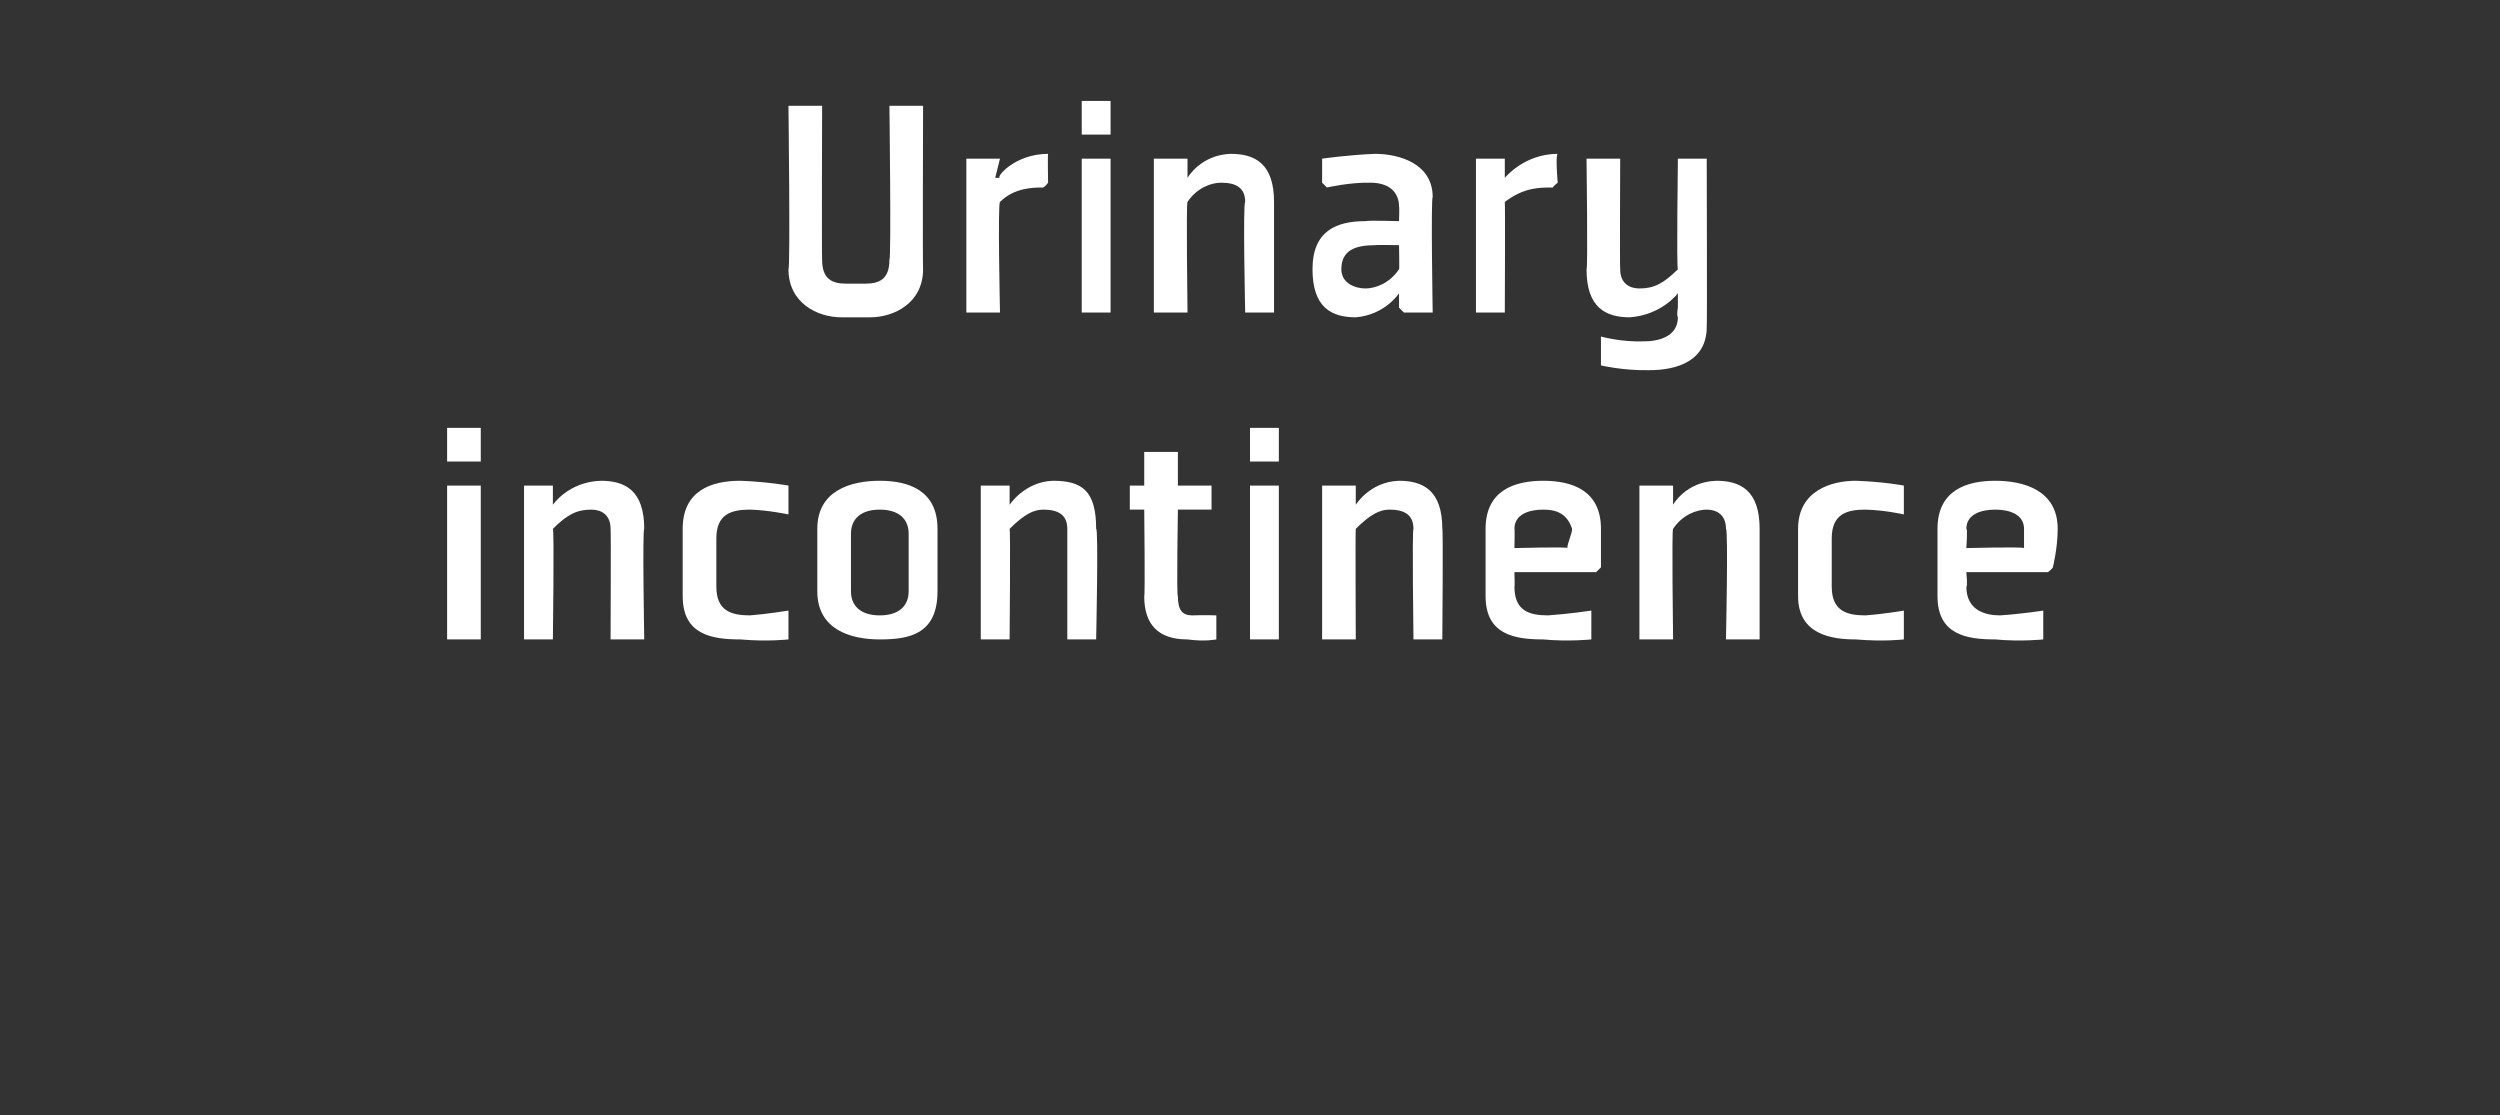
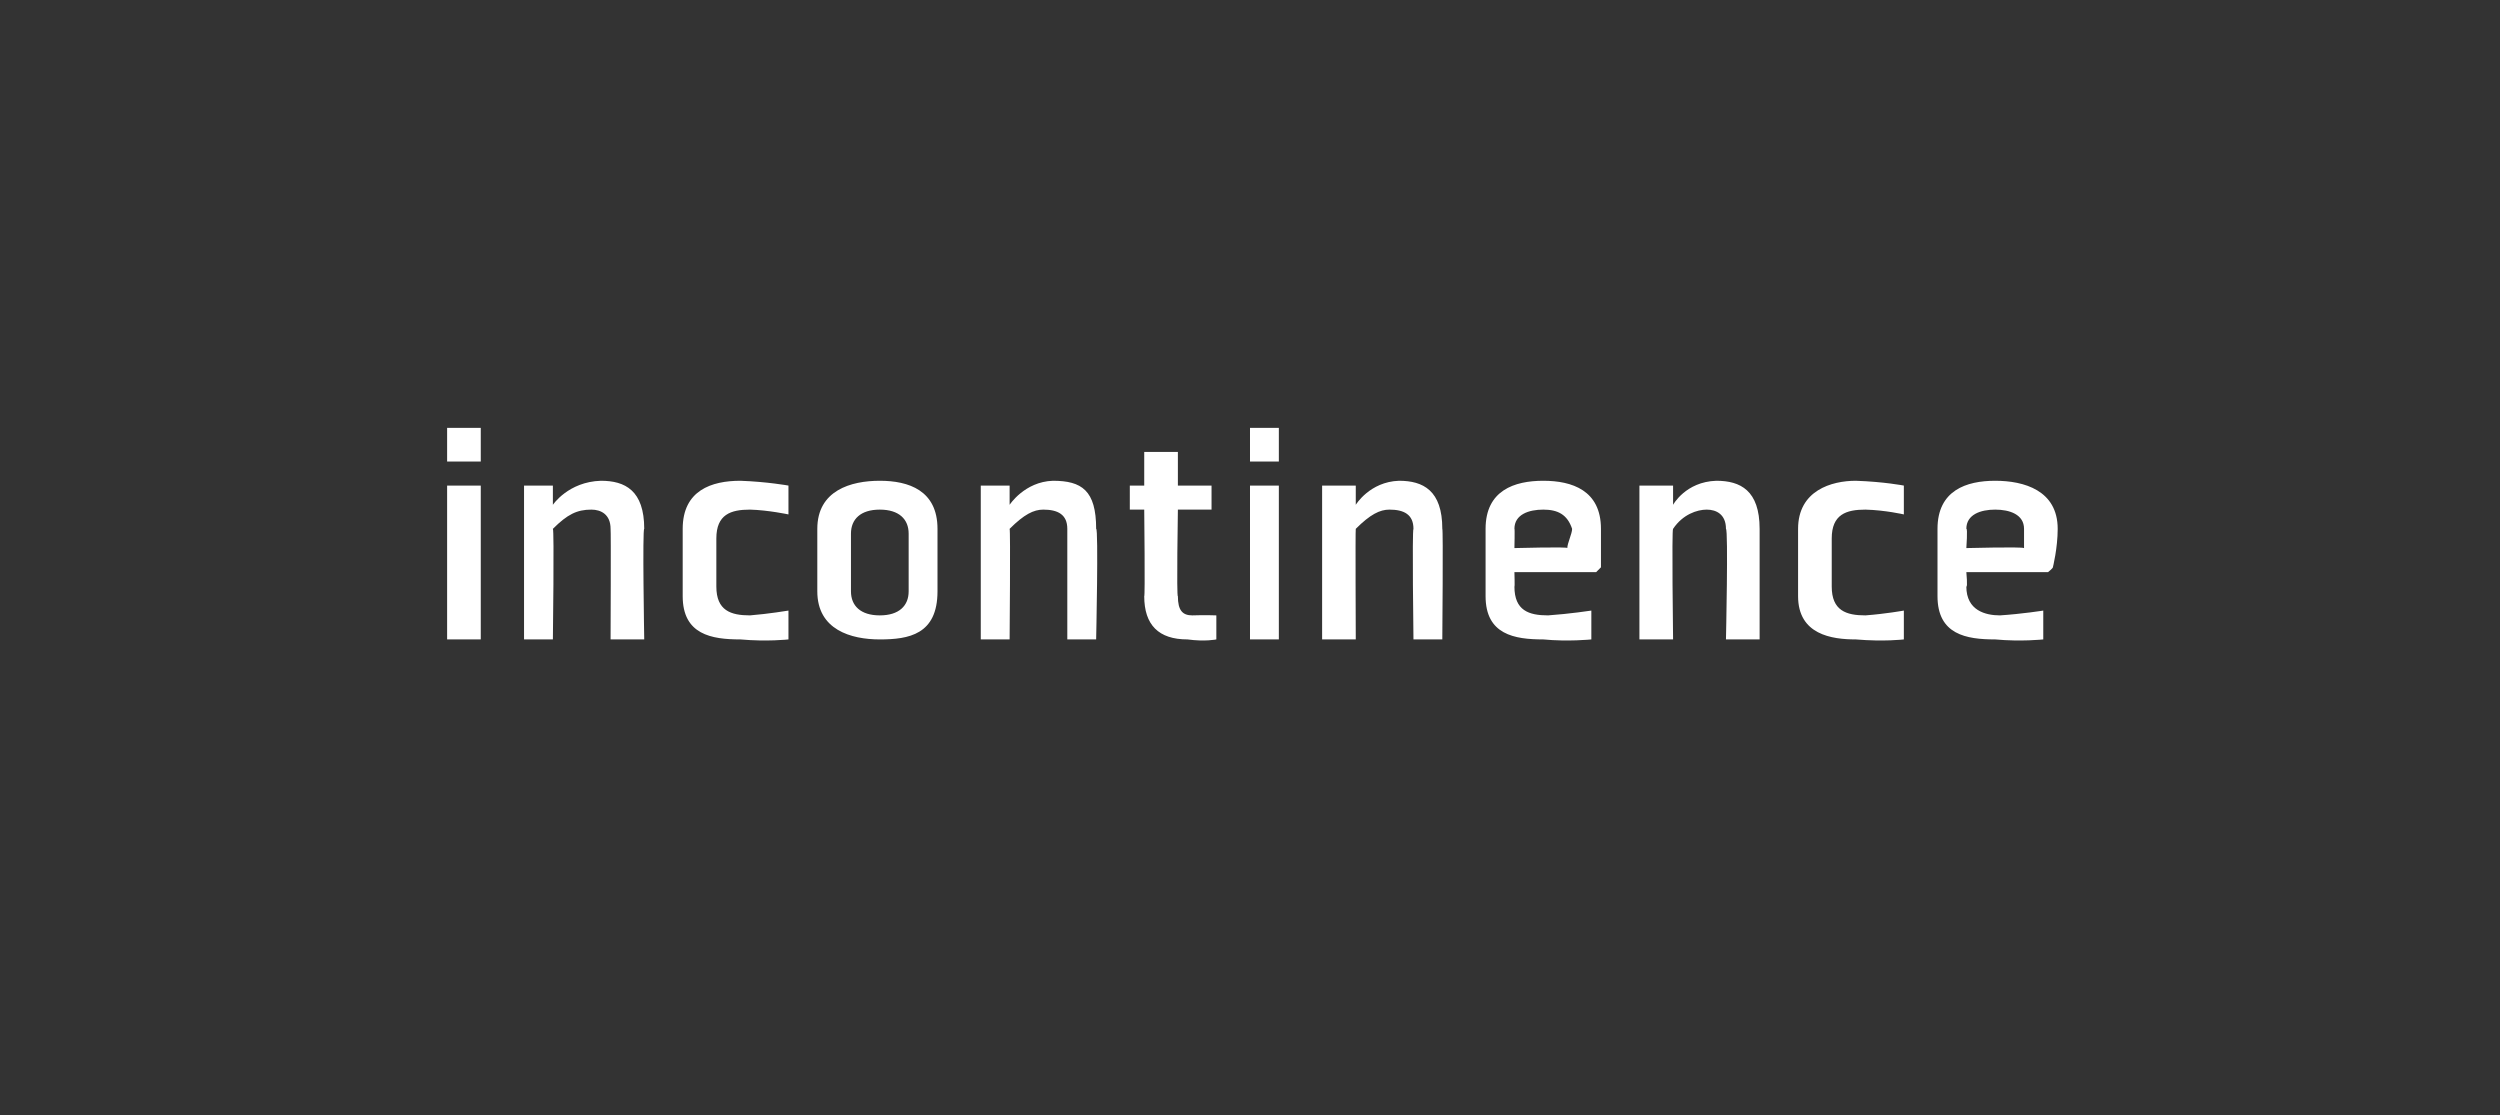
<svg xmlns="http://www.w3.org/2000/svg" version="1.1" width="52px" height="23.2px" viewBox="0 -2 52 23.2" style="top:-2px">
  <rect x="0" y="-2" width="52" height="23.2" fill="#333333" stroke="none" />
  <desc>Urinary incontinence</desc>
  <defs />
  <g id="Polygon192334">
    <path d="M 10 7.6 L 9.3 7.6 L 9.3 6.9 L 10 6.9 L 10 7.6 Z M 10 8.1 L 10 11.3 L 9.3 11.3 L 9.3 8.1 L 10 8.1 Z M 13.4 11.3 L 12.7 11.3 C 12.7 11.3 12.71 9.02 12.7 9 C 12.7 8.7 12.5 8.6 12.3 8.6 C 12 8.6 11.8 8.7 11.5 9 C 11.53 9 11.5 11.3 11.5 11.3 L 10.9 11.3 L 10.9 8.1 L 11.5 8.1 L 11.5 8.1 L 11.5 8.5 L 11.5 8.5 C 11.5 8.5 11.82 8.02 12.5 8 C 13 8 13.4 8.2 13.4 9 C 13.36 8.98 13.4 11.3 13.4 11.3 Z M 16.4 8.6 L 16.4 8.1 C 16.4 8.1 15.96 8.02 15.4 8 C 14.8 8 14.2 8.2 14.2 9 C 14.2 9 14.2 10.4 14.2 10.4 C 14.2 11.2 14.8 11.3 15.4 11.3 C 15.96 11.35 16.4 11.3 16.4 11.3 L 16.4 10.7 L 16.4 10.7 C 16.4 10.7 15.98 10.77 15.6 10.8 C 15.2 10.8 14.9 10.7 14.9 10.2 C 14.9 10.2 14.9 9.2 14.9 9.2 C 14.9 8.7 15.2 8.6 15.6 8.6 C 15.98 8.61 16.4 8.7 16.4 8.7 L 16.4 8.6 Z M 18.9 10.3 C 18.9 10.6 18.7 10.8 18.3 10.8 C 17.9 10.8 17.7 10.6 17.7 10.3 C 17.7 10.3 17.7 9.1 17.7 9.1 C 17.7 8.8 17.9 8.6 18.3 8.6 C 18.7 8.6 18.9 8.8 18.9 9.1 C 18.9 9.1 18.9 10.3 18.9 10.3 Z M 19.5 9 C 19.5 8.2 18.9 8 18.3 8 C 17.7 8 17 8.2 17 9 C 17 9 17 10.3 17 10.3 C 17 11.1 17.7 11.3 18.3 11.3 C 18.9 11.3 19.5 11.2 19.5 10.3 C 19.5 10.3 19.5 9 19.5 9 Z M 22.8 11.3 L 22.2 11.3 C 22.2 11.3 22.2 9.02 22.2 9 C 22.2 8.7 22 8.6 21.7 8.6 C 21.5 8.6 21.3 8.7 21 9 C 21.02 9 21 11.3 21 11.3 L 20.4 11.3 L 20.4 8.1 L 21 8.1 L 21 8.1 L 21 8.5 L 21 8.5 C 21 8.5 21.31 8.02 21.9 8 C 22.5 8 22.8 8.2 22.8 9 C 22.85 8.98 22.8 11.3 22.8 11.3 Z M 23.8 10.4 C 23.8 11 24.1 11.3 24.7 11.3 C 25.07 11.35 25.3 11.3 25.3 11.3 L 25.3 10.8 L 25.3 10.8 C 25.3 10.8 25.06 10.79 24.8 10.8 C 24.6 10.8 24.5 10.7 24.5 10.4 C 24.47 10.43 24.5 8.6 24.5 8.6 L 25.2 8.6 L 25.2 8.1 L 24.5 8.1 L 24.5 7.4 L 23.8 7.4 L 23.8 8.1 L 23.5 8.1 L 23.5 8.6 L 23.8 8.6 C 23.8 8.6 23.82 10.43 23.8 10.4 Z M 26.6 7.6 L 26 7.6 L 26 6.9 L 26.6 6.9 L 26.6 7.6 Z M 26.6 8.1 L 26.6 11.3 L 26 11.3 L 26 8.1 L 26.6 8.1 Z M 30 11.3 L 29.4 11.3 C 29.4 11.3 29.37 9.02 29.4 9 C 29.4 8.7 29.2 8.6 28.9 8.6 C 28.7 8.6 28.5 8.7 28.2 9 C 28.19 9 28.2 11.3 28.2 11.3 L 27.5 11.3 L 27.5 8.1 L 28.1 8.1 L 28.2 8.1 L 28.2 8.5 L 28.2 8.5 C 28.2 8.5 28.49 8.02 29.1 8 C 29.6 8 30 8.2 30 9 C 30.02 8.98 30 11.3 30 11.3 Z M 31.5 9 C 31.51 8.98 31.5 9.4 31.5 9.4 C 31.5 9.4 32.63 9.37 32.6 9.4 C 32.6 9.3 32.7 9.1 32.7 9 C 32.6 8.7 32.4 8.6 32.1 8.6 C 31.8 8.6 31.5 8.7 31.5 9 Z M 33.2 9.9 L 31.5 9.9 C 31.5 9.9 31.51 10.22 31.5 10.2 C 31.5 10.7 31.8 10.8 32.2 10.8 C 32.64 10.77 33.1 10.7 33.1 10.7 L 33.1 10.7 L 33.1 11.3 C 33.1 11.3 32.62 11.35 32.1 11.3 C 31.5 11.3 30.9 11.2 30.9 10.4 C 30.9 10.4 30.9 9 30.9 9 C 30.9 8.2 31.5 8 32.1 8 C 32.7 8 33.3 8.2 33.3 9 C 33.3 9.4 33.3 9.8 33.3 9.8 C 33.28 9.82 33.2 9.9 33.2 9.9 Z M 36.6 11.3 L 35.9 11.3 C 35.9 11.3 35.95 9.02 35.9 9 C 35.9 8.7 35.7 8.6 35.5 8.6 C 35.3 8.6 35 8.7 34.8 9 C 34.77 9 34.8 11.3 34.8 11.3 L 34.1 11.3 L 34.1 8.1 L 34.7 8.1 L 34.8 8.1 L 34.8 8.5 L 34.8 8.5 C 34.8 8.5 35.06 8.02 35.7 8 C 36.2 8 36.6 8.2 36.6 9 C 36.6 8.98 36.6 11.3 36.6 11.3 Z M 39.6 8.6 L 39.6 8.1 C 39.6 8.1 39.19 8.02 38.6 8 C 38.1 8 37.4 8.2 37.4 9 C 37.4 9 37.4 10.4 37.4 10.4 C 37.4 11.2 38.1 11.3 38.6 11.3 C 39.19 11.35 39.6 11.3 39.6 11.3 L 39.6 10.7 L 39.6 10.7 C 39.6 10.7 39.21 10.77 38.8 10.8 C 38.4 10.8 38.1 10.7 38.1 10.2 C 38.1 10.2 38.1 9.2 38.1 9.2 C 38.1 8.7 38.4 8.6 38.8 8.6 C 39.21 8.61 39.6 8.7 39.6 8.7 L 39.6 8.6 Z M 40.9 9 C 40.93 8.98 40.9 9.4 40.9 9.4 C 40.9 9.4 42.05 9.37 42.1 9.4 C 42.1 9.3 42.1 9.1 42.1 9 C 42.1 8.7 41.8 8.6 41.5 8.6 C 41.2 8.6 40.9 8.7 40.9 9 Z M 42.6 9.9 L 40.9 9.9 C 40.9 9.9 40.93 10.22 40.9 10.2 C 40.9 10.7 41.3 10.8 41.6 10.8 C 42.06 10.77 42.5 10.7 42.5 10.7 L 42.5 10.7 L 42.5 11.3 C 42.5 11.3 42.04 11.35 41.5 11.3 C 40.9 11.3 40.3 11.2 40.3 10.4 C 40.3 10.4 40.3 9 40.3 9 C 40.3 8.2 40.9 8 41.5 8 C 42.1 8 42.8 8.2 42.8 9 C 42.8 9.4 42.7 9.8 42.7 9.8 C 42.7 9.82 42.6 9.9 42.6 9.9 Z " stroke="none" fill="#fff" />
  </g>
  <g id="Polygon192333">
-     <path d="M 18.5 0.2 C 18.5 0.2 18.54 3.39 18.5 3.4 C 18.5 3.8 18.3 3.9 18 3.9 C 18 3.9 17.6 3.9 17.6 3.9 C 17.3 3.9 17.1 3.8 17.1 3.4 C 17.09 3.39 17.1 0.2 17.1 0.2 L 16.4 0.2 C 16.4 0.2 16.44 3.57 16.4 3.6 C 16.4 4.3 17 4.6 17.5 4.6 C 17.5 4.6 18.1 4.6 18.1 4.6 C 18.6 4.6 19.2 4.3 19.2 3.6 C 19.19 3.57 19.2 0.2 19.2 0.2 L 18.5 0.2 Z M 21.7 1.9 C 21.5 1.9 21.1 1.9 20.8 2.2 C 20.75 2.22 20.8 4.5 20.8 4.5 L 20.1 4.5 L 20.1 1.3 L 20.7 1.3 L 20.8 1.3 L 20.7 1.7 C 20.7 1.7 20.76 1.7 20.8 1.7 C 20.7 1.7 21.1 1.2 21.8 1.2 C 21.79 1.22 21.8 1.8 21.8 1.8 C 21.8 1.8 21.74 1.88 21.7 1.9 Z M 23.1 0.8 L 22.5 0.8 L 22.5 0.1 L 23.1 0.1 L 23.1 0.8 Z M 23.1 1.3 L 23.1 4.5 L 22.5 4.5 L 22.5 1.3 L 23.1 1.3 Z M 26.5 4.5 L 25.9 4.5 C 25.9 4.5 25.85 2.22 25.9 2.2 C 25.9 1.9 25.7 1.8 25.4 1.8 C 25.2 1.8 24.9 1.9 24.7 2.2 C 24.67 2.2 24.7 4.5 24.7 4.5 L 24 4.5 L 24 1.3 L 24.6 1.3 L 24.7 1.3 L 24.7 1.7 L 24.7 1.7 C 24.7 1.7 24.97 1.22 25.6 1.2 C 26.1 1.2 26.5 1.4 26.5 2.2 C 26.5 2.18 26.5 4.5 26.5 4.5 Z M 29.8 4.5 L 29.2 4.5 L 29.1 4.4 L 29.1 4.1 L 29.1 4.1 C 29.1 4.1 28.81 4.55 28.2 4.6 C 27.7 4.6 27.3 4.4 27.3 3.6 C 27.3 2.8 27.8 2.6 28.4 2.6 C 28.45 2.58 29.1 2.6 29.1 2.6 C 29.1 2.6 29.11 2.27 29.1 2.3 C 29.1 2 28.9 1.8 28.5 1.8 C 28.08 1.79 27.6 1.9 27.6 1.9 L 27.5 1.8 L 27.5 1.3 C 27.5 1.3 28.06 1.22 28.6 1.2 C 29.1 1.2 29.8 1.4 29.8 2.1 C 29.76 2.12 29.8 4.5 29.8 4.5 Z M 29.1 3.1 C 29.1 3.1 28.62 3.09 28.6 3.1 C 28.2 3.1 27.9 3.2 27.9 3.6 C 27.9 3.9 28.2 4 28.4 4 C 28.6 4 28.9 3.9 29.1 3.6 C 29.11 3.65 29.1 3.1 29.1 3.1 Z M 32.3 1.9 C 32 1.9 31.7 1.9 31.3 2.2 C 31.31 2.22 31.3 4.5 31.3 4.5 L 30.7 4.5 L 30.7 1.3 L 31.3 1.3 L 31.3 1.3 L 31.3 1.7 C 31.3 1.7 31.33 1.7 31.3 1.7 C 31.3 1.7 31.7 1.2 32.4 1.2 C 32.35 1.22 32.4 1.8 32.4 1.8 C 32.4 1.8 32.3 1.88 32.3 1.9 Z M 33.7 3.6 C 33.7 3.9 33.9 4 34.1 4 C 34.4 4 34.6 3.9 34.9 3.6 C 34.87 3.58 34.9 1.3 34.9 1.3 L 35.5 1.3 C 35.5 1.3 35.51 4.75 35.5 4.8 C 35.5 5.5 34.9 5.7 34.3 5.7 C 33.75 5.71 33.3 5.6 33.3 5.6 L 33.3 5.1 L 33.3 5 C 33.3 5 33.73 5.12 34.2 5.1 C 34.5 5.1 34.9 5 34.9 4.6 C 34.87 4.56 34.9 4.4 34.9 4.4 L 34.9 4.1 L 34.9 4.1 C 34.9 4.1 34.57 4.55 33.9 4.6 C 33.4 4.6 33 4.4 33 3.6 C 33.03 3.6 33 1.3 33 1.3 L 33.7 1.3 C 33.7 1.3 33.69 3.56 33.7 3.6 Z " stroke="none" fill="#fff" />
-   </g>
+     </g>
</svg>